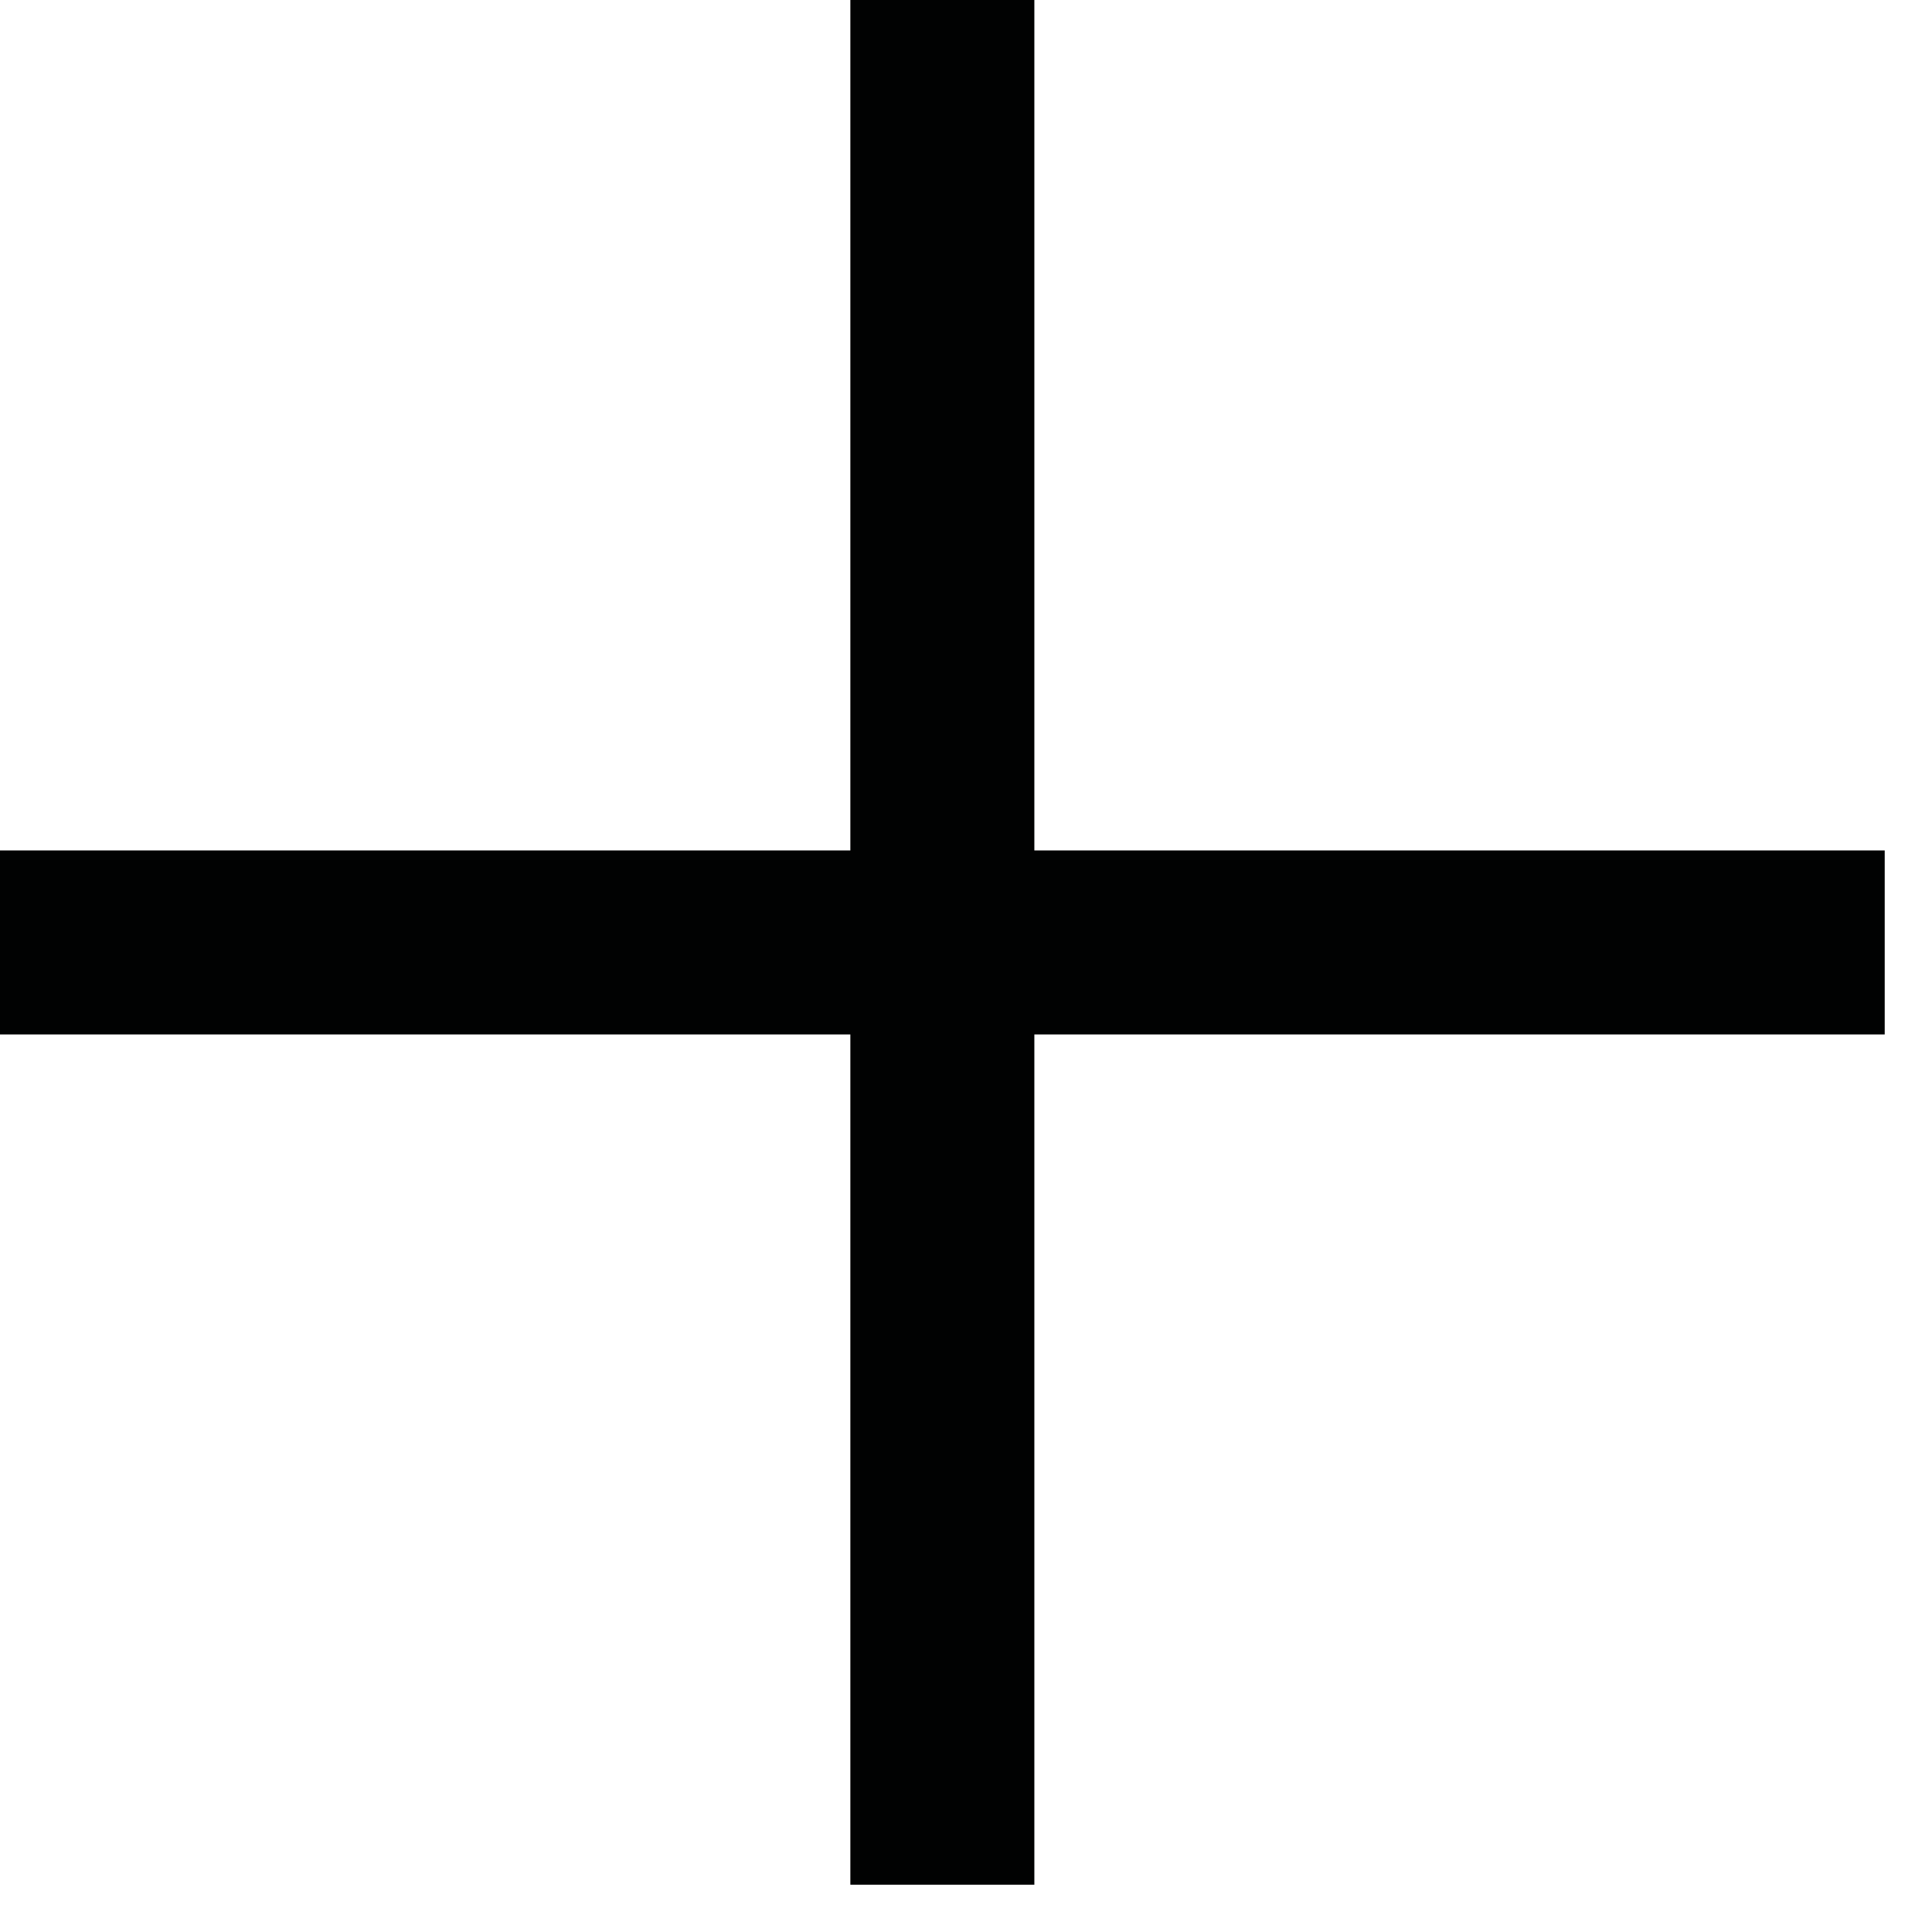
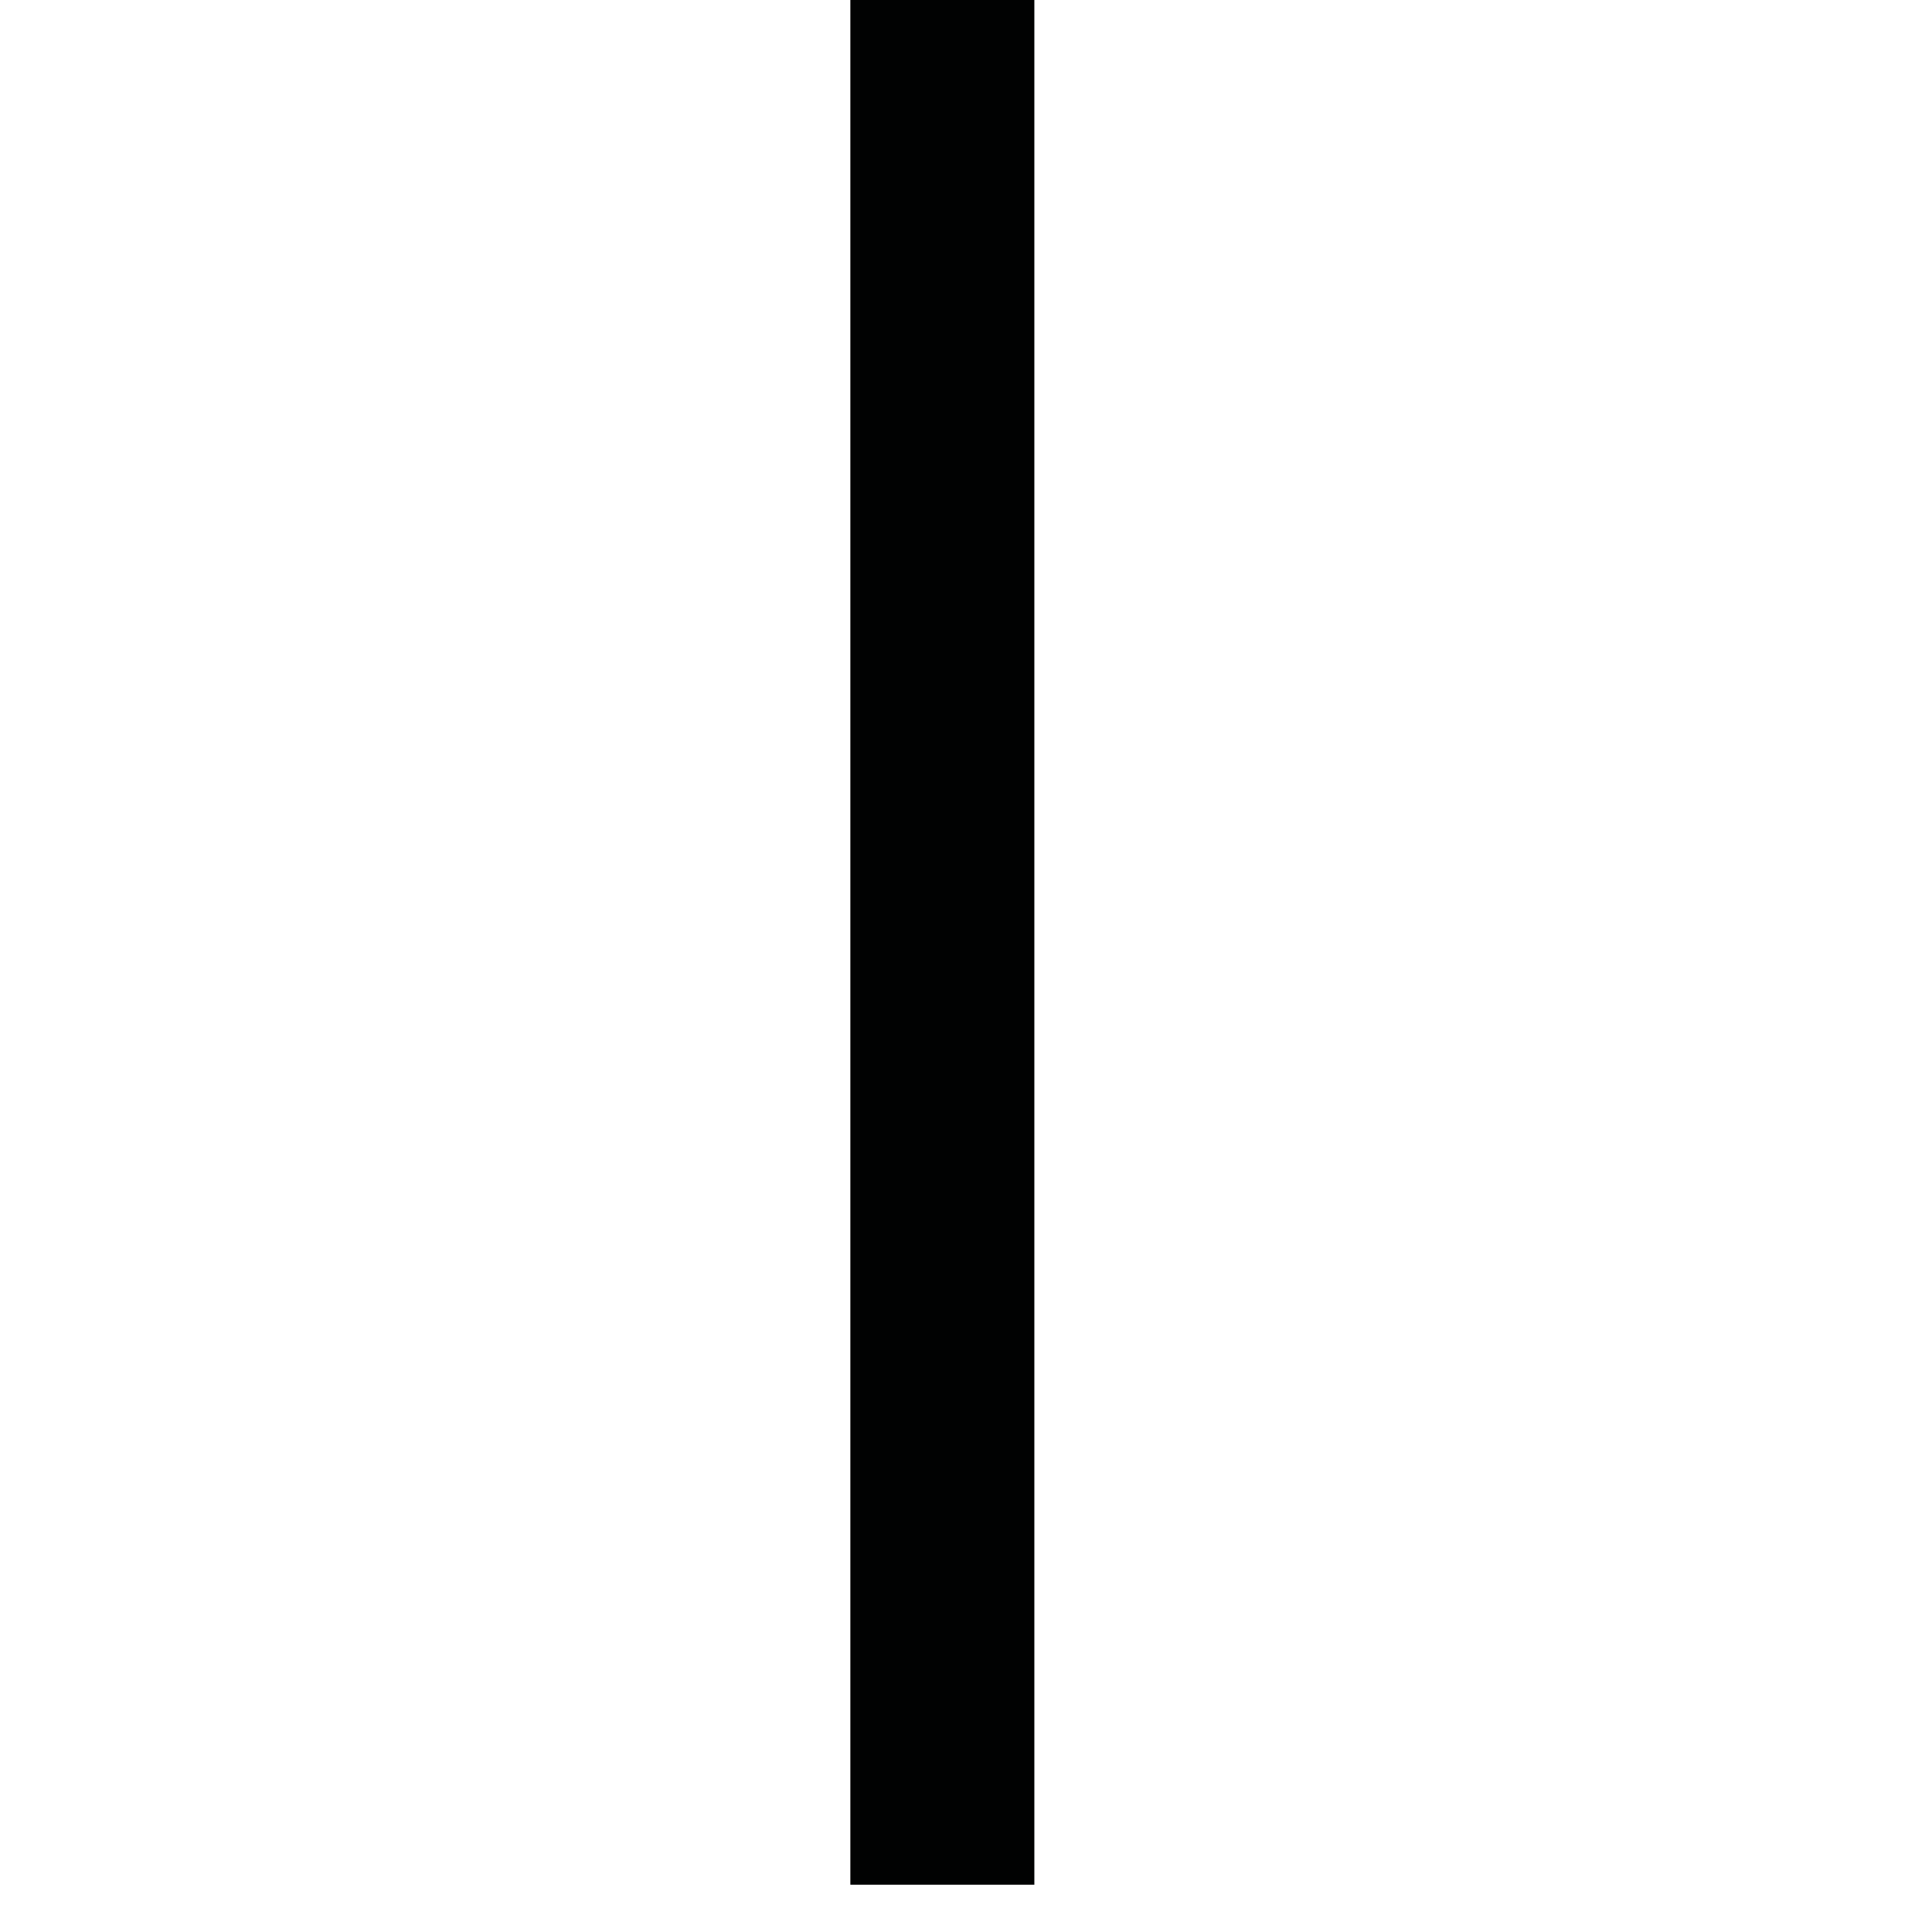
<svg xmlns="http://www.w3.org/2000/svg" width="21px" height="21px" viewBox="0 0 21 21" version="1.1">
  <title>Group 5</title>
  <desc>Created with Sketch.</desc>
  <g id="Page-1" stroke="none" stroke-width="1" fill="none" fill-rule="evenodd" stroke-linecap="square">
    <g id="02_Management-Team" transform="translate(-224, -551)" stroke="#010202" stroke-width="2">
      <g id="Group-5" transform="translate(225, 552)">
-         <line x1="0" y1="9.244" x2="18.486" y2="9.244" id="Stroke-1" />
        <line x1="9.243" y1="0" x2="9.243" y2="18.486" id="Stroke-3" />
      </g>
    </g>
  </g>
</svg>